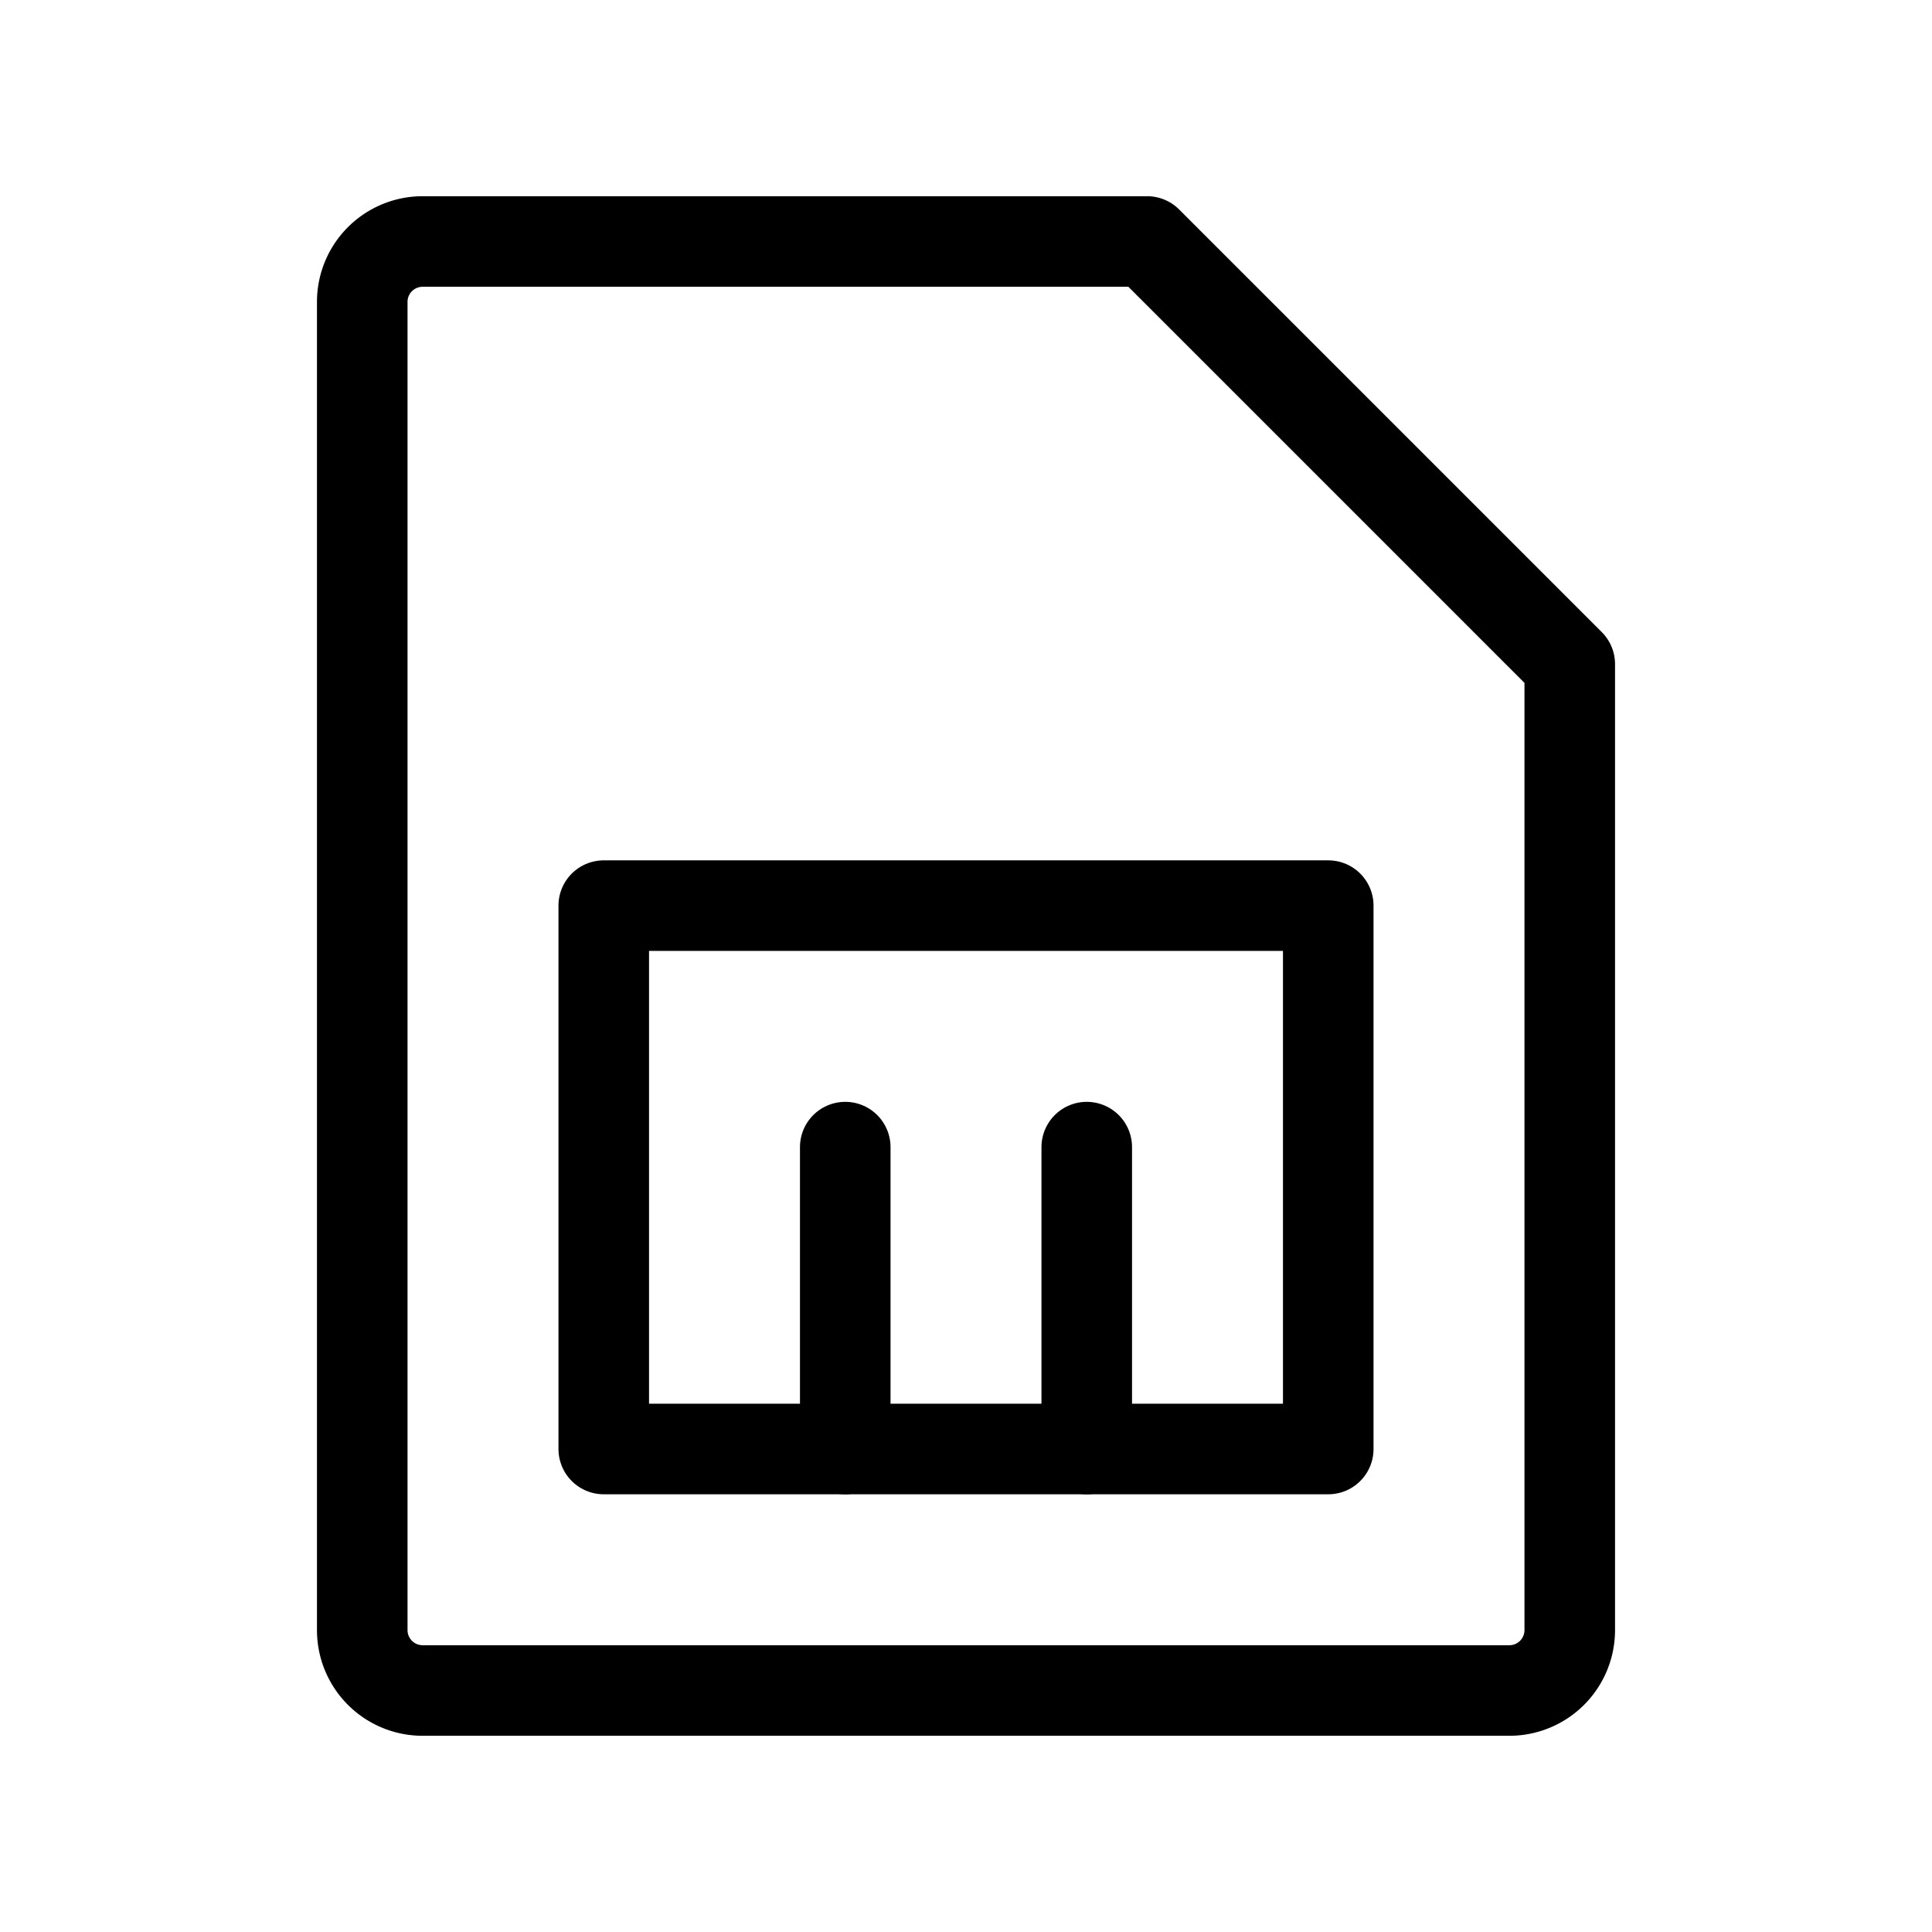
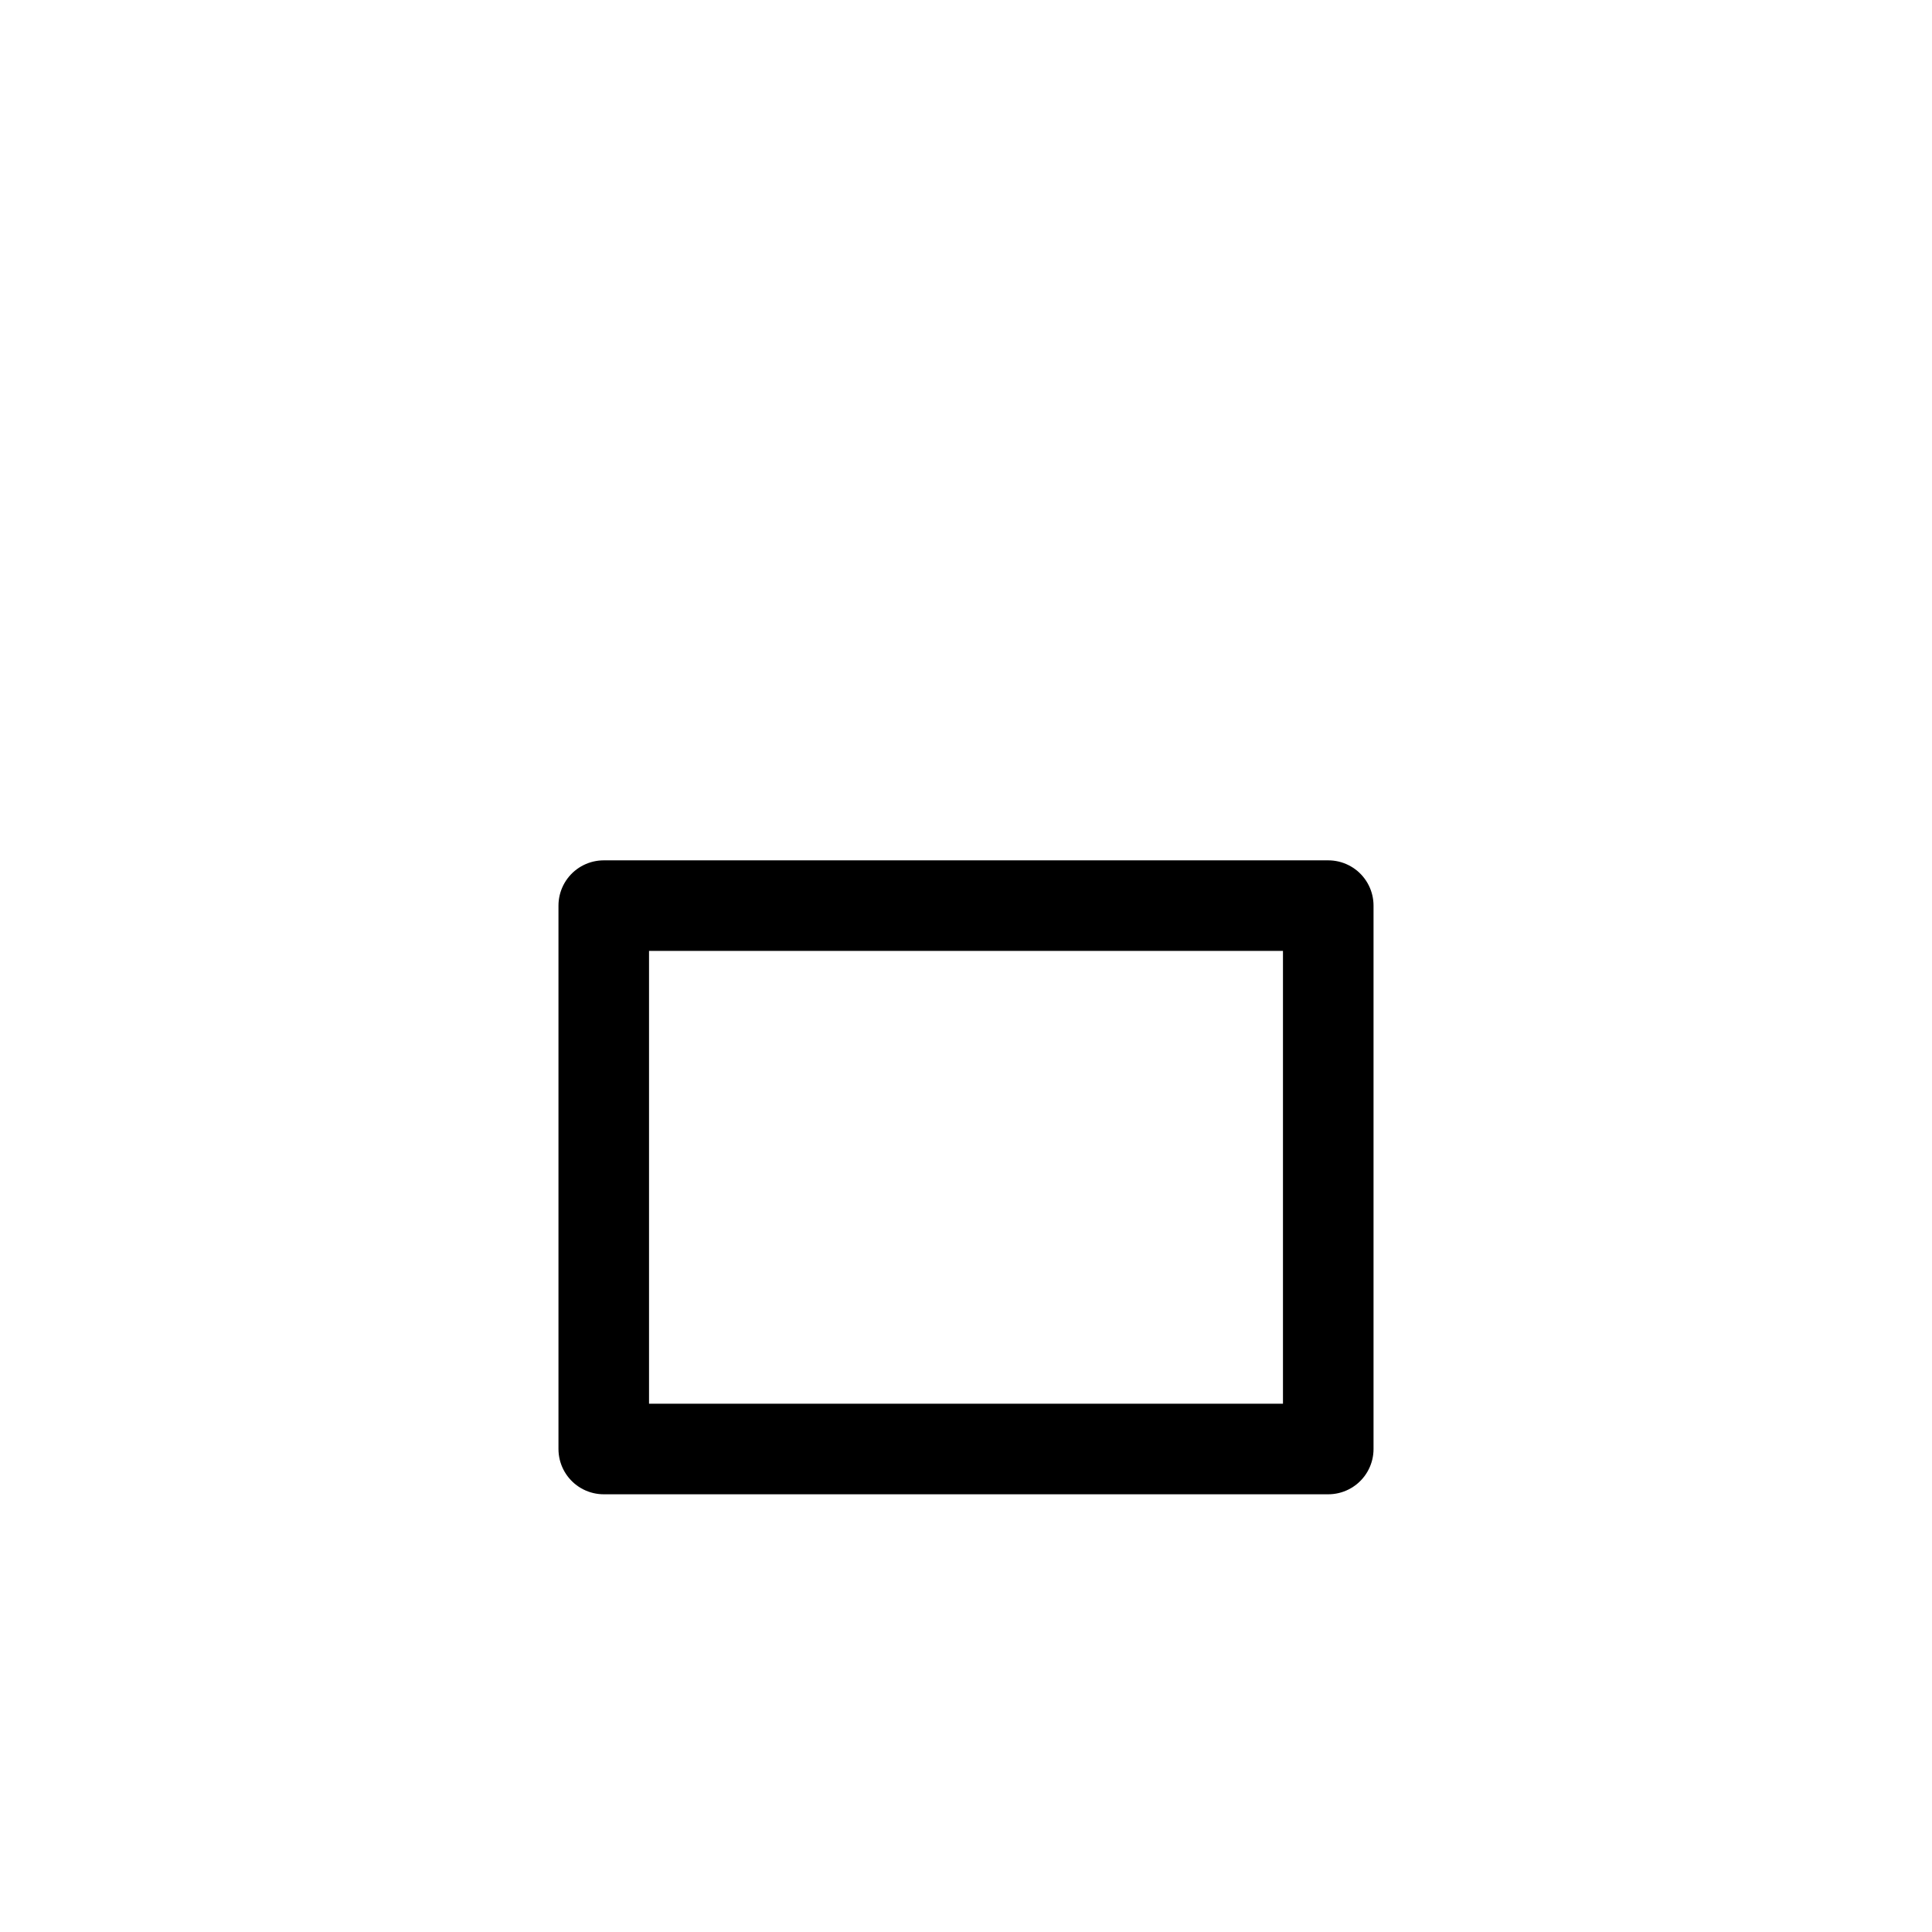
<svg xmlns="http://www.w3.org/2000/svg" viewBox="0 0 256 256">
  <rect width="256" height="256" fill="none" />
-   <path d="M200,224H56a8,8,0,0,1-8-8V40a8,8,0,0,1,8-8h96l56,56V216A8,8,0,0,1,200,224Z" fill="none" stroke="#000" stroke-linecap="round" stroke-linejoin="round" stroke-width="12" />
  <rect x="80" y="120" width="96" height="72" fill="none" stroke="#000" stroke-linecap="round" stroke-linejoin="round" stroke-width="12" />
-   <line x1="112" y1="152" x2="112" y2="192" fill="none" stroke="#000" stroke-linecap="round" stroke-linejoin="round" stroke-width="12" />
-   <line x1="144" y1="152" x2="144" y2="192" fill="none" stroke="#000" stroke-linecap="round" stroke-linejoin="round" stroke-width="12" />
</svg>